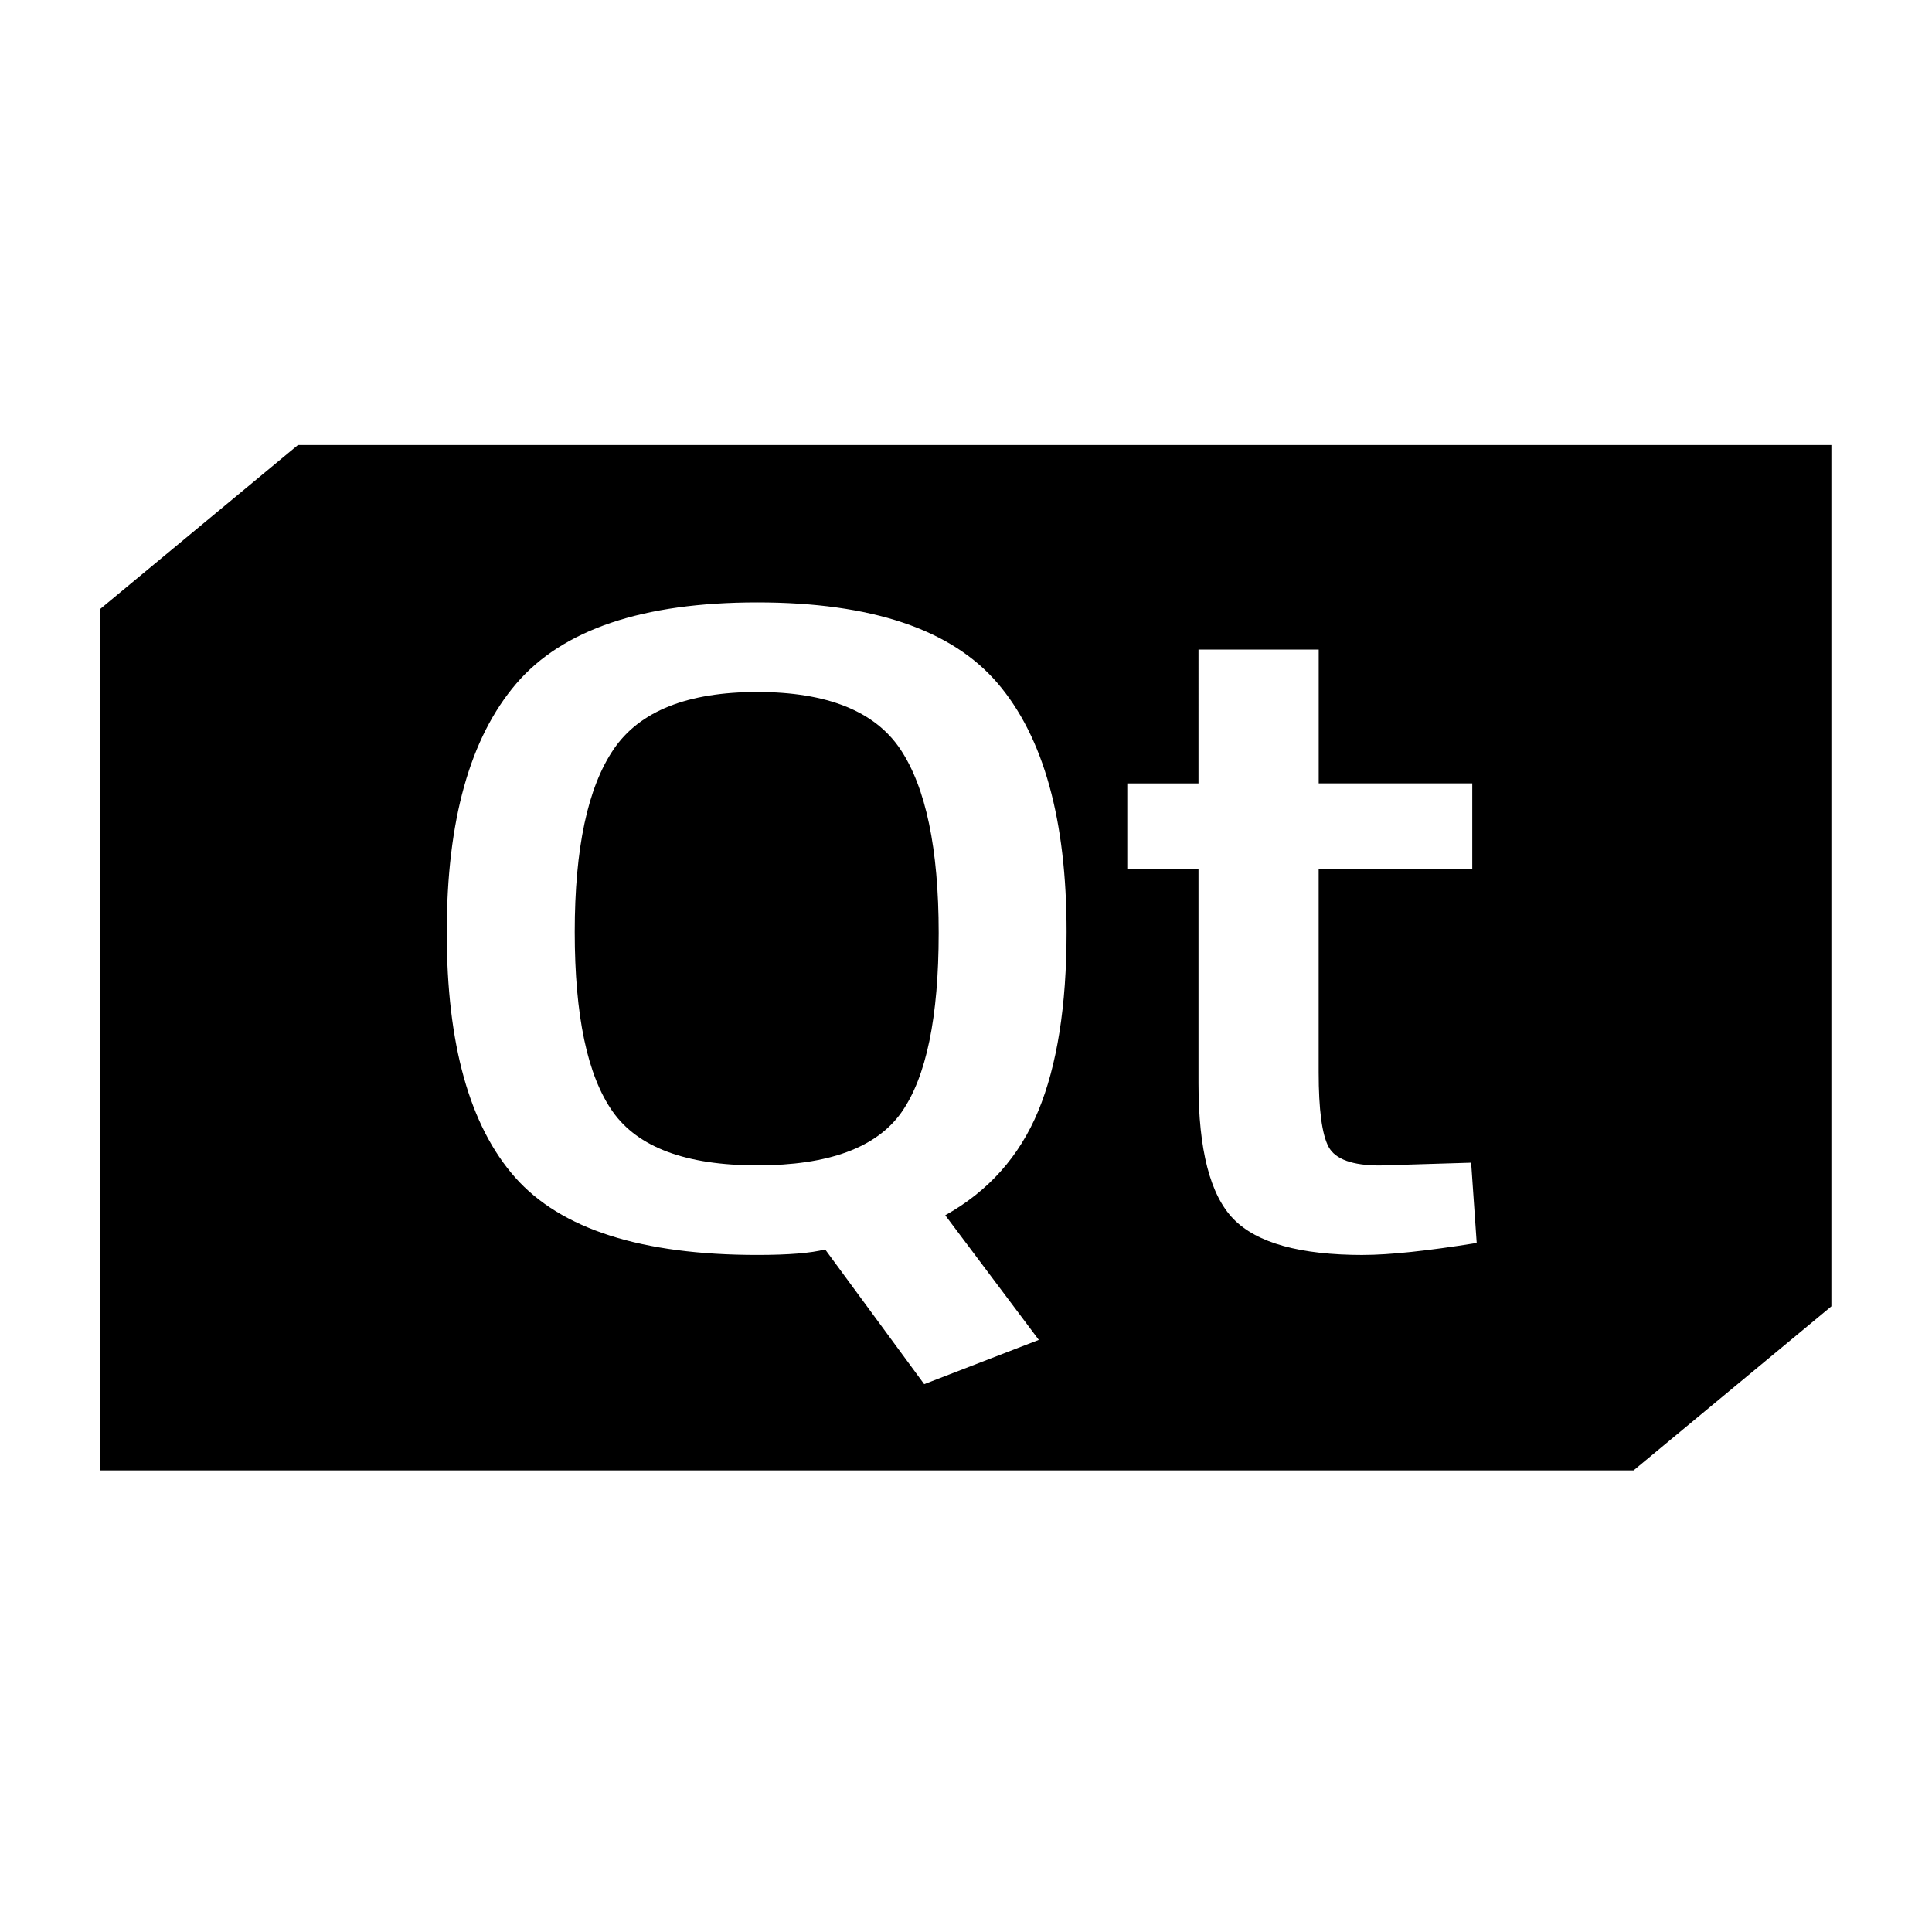
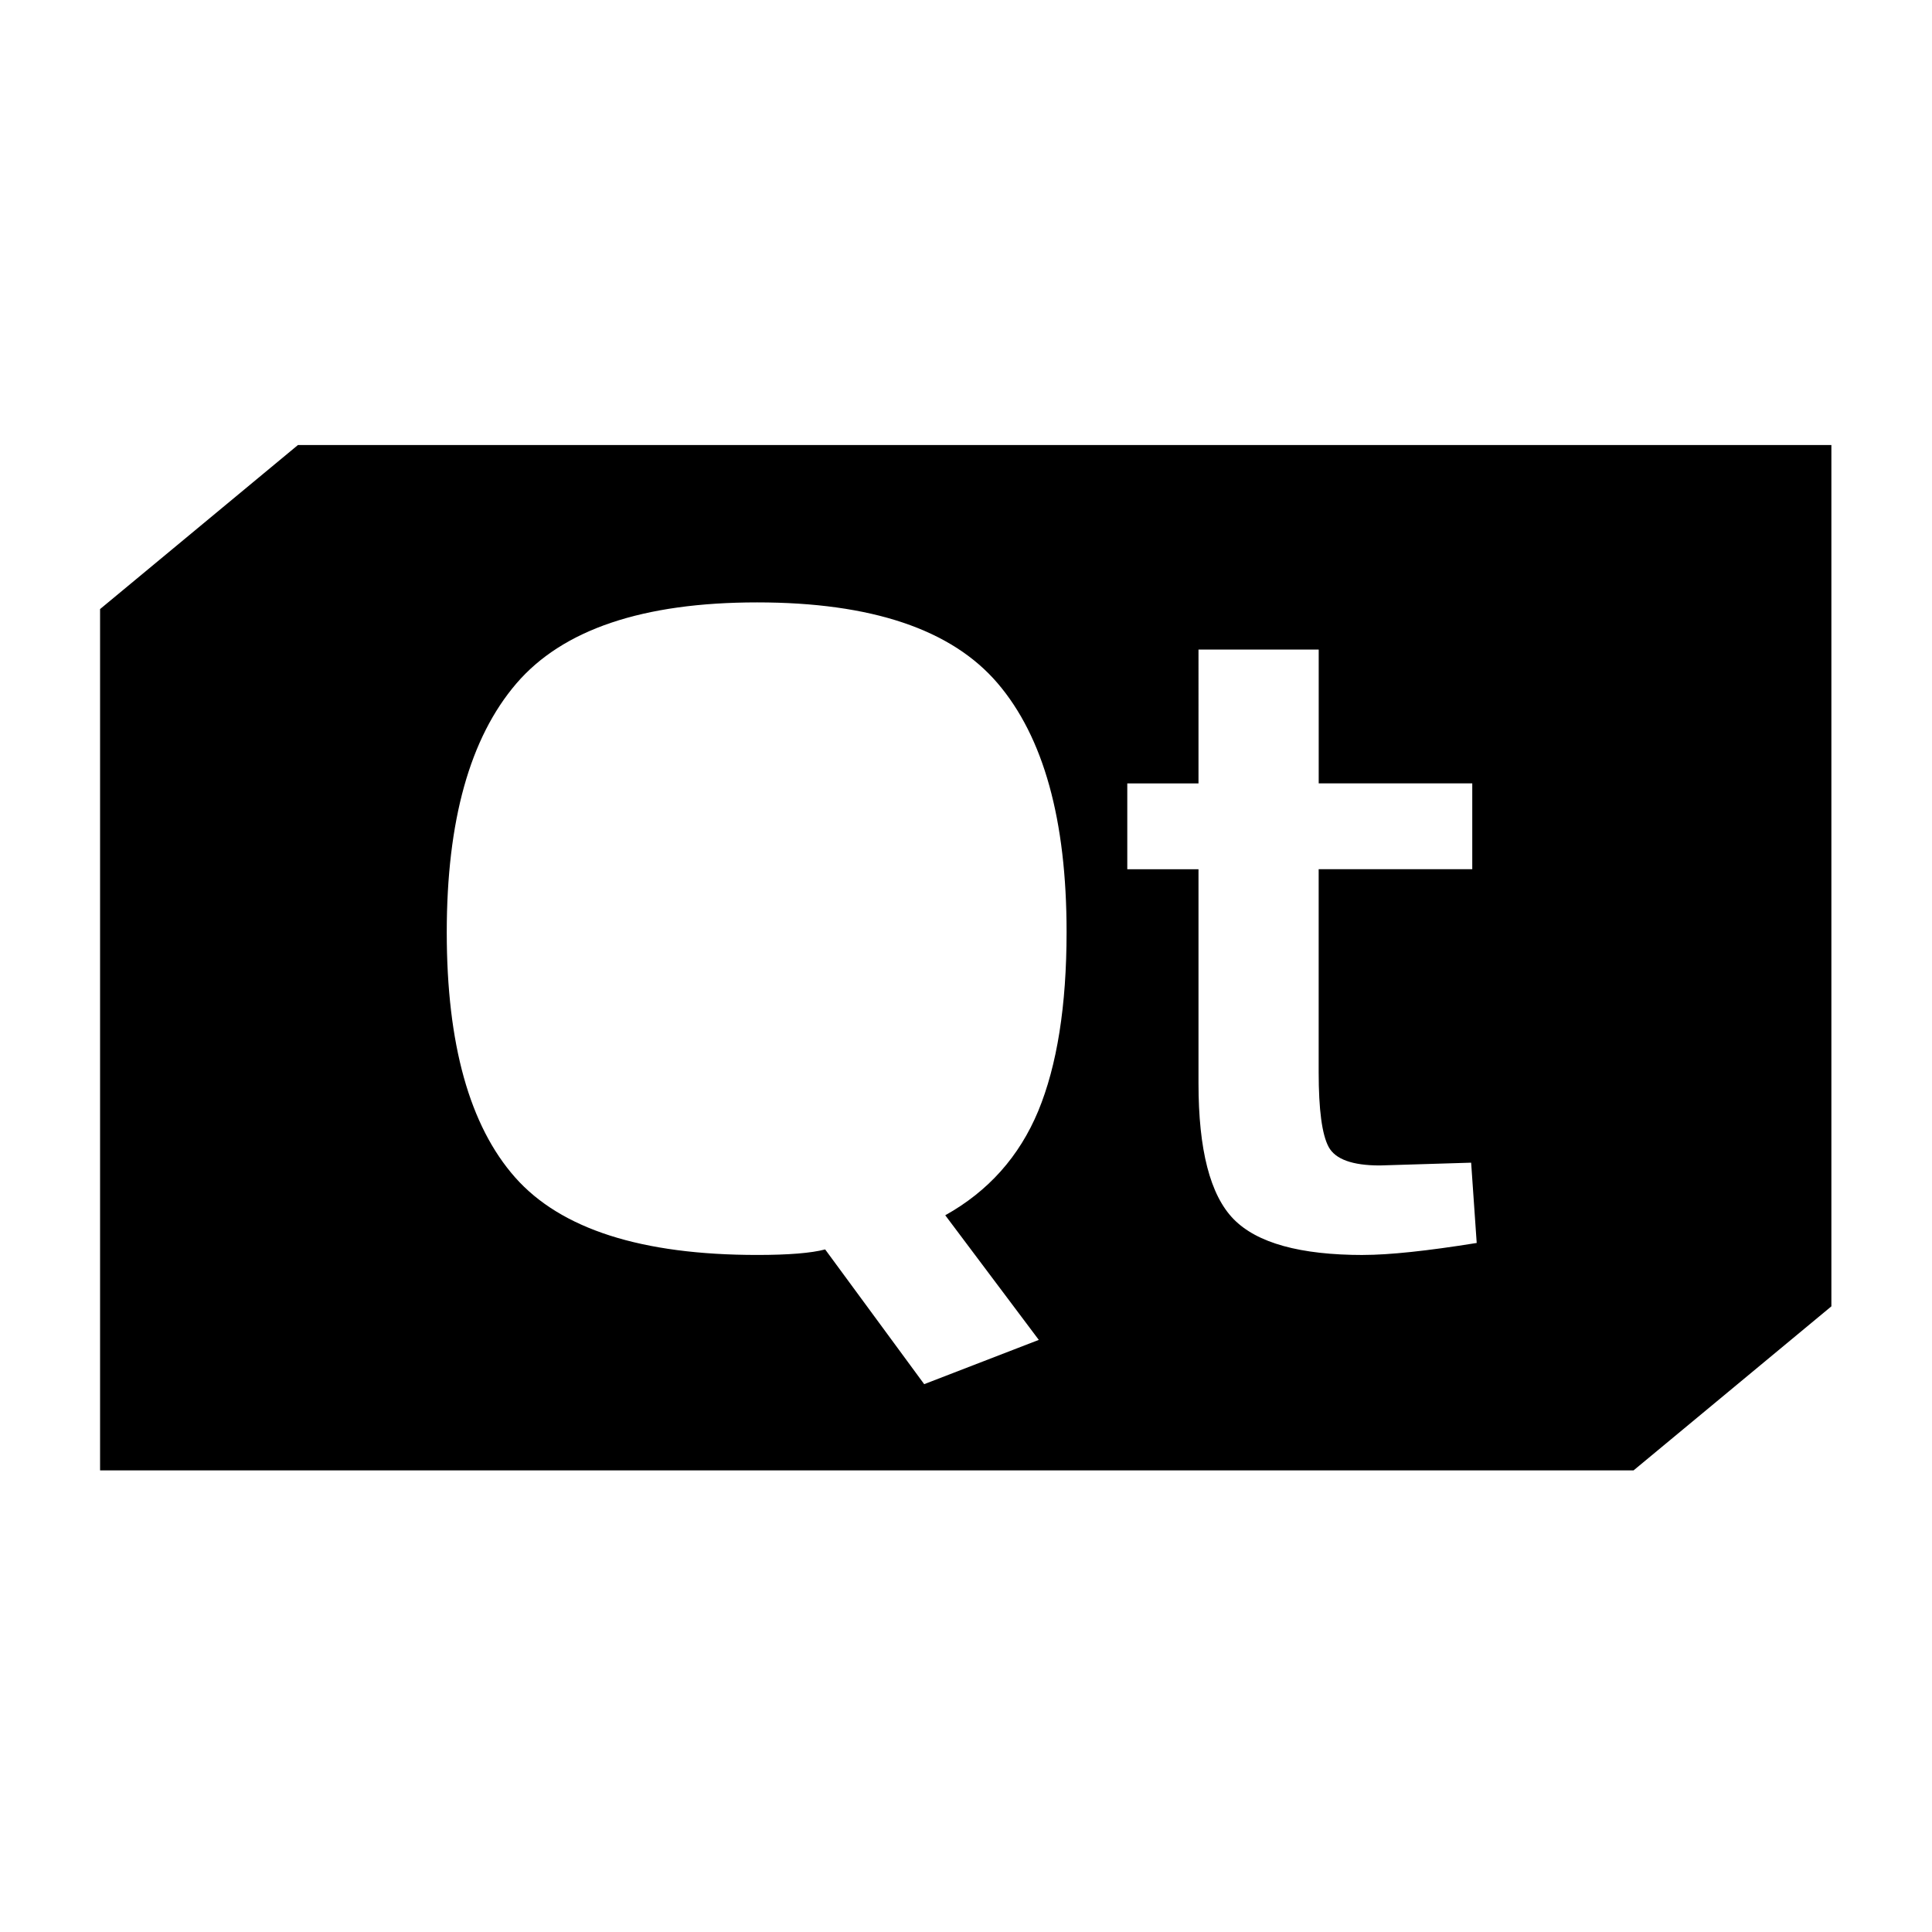
<svg xmlns="http://www.w3.org/2000/svg" viewBox="0 0 50 50">
  <title>python</title>
-   <path d="m 19.598,17.909 c -1.805,0 -3.044,0.494 -3.716,1.481 -0.672,0.987 -1.008,2.563 -1.008,4.729 0,2.165 0.326,3.713 0.979,4.644 0.653,0.931 1.901,1.396 3.745,1.396 1.843,0 3.085,-0.456 3.732,-1.372 0.643,-0.916 0.963,-2.463 0.963,-4.644 0,-2.181 -0.333,-3.766 -0.992,-4.753 -0.662,-0.987 -1.898,-1.481 -3.703,-1.481 z" />
  <path d="M 7.711,11.517 2.59,15.763 V 38.054 H 42.276 L 47.396,33.808 V 11.517 Z M 26.885,34.676 23.918,35.822 21.355,32.335 c -0.365,0.096 -0.951,0.143 -1.757,0.143 -2.996,0 -5.082,-0.669 -6.266,-2.006 -1.181,-1.337 -1.77,-3.453 -1.77,-6.342 0,-2.89 0.598,-5.034 1.799,-6.438 1.2,-1.401 3.277,-2.102 6.234,-2.102 2.957,0 5.031,0.698 6.222,2.091 1.191,1.393 1.786,3.54 1.786,6.438 0,1.911 -0.246,3.455 -0.733,4.633 -0.49,1.178 -1.293,2.078 -2.407,2.699 l 2.42,3.224 z m 8.395,-2.197 c -1.632,0 -2.752,-0.31 -3.357,-0.931 -0.605,-0.621 -0.906,-1.791 -0.906,-3.511 v -5.541 h -1.843 v -2.221 h 1.843 V 16.811 h 3.111 v 3.463 H 38.102 v 2.221 h -3.975 v 5.254 c 0,0.971 0.086,1.616 0.259,1.935 0.173,0.318 0.614,0.478 1.325,0.478 l 2.362,-0.072 0.144,2.078 c -1.287,0.207 -2.266,0.31 -2.938,0.31 z" />
</svg>